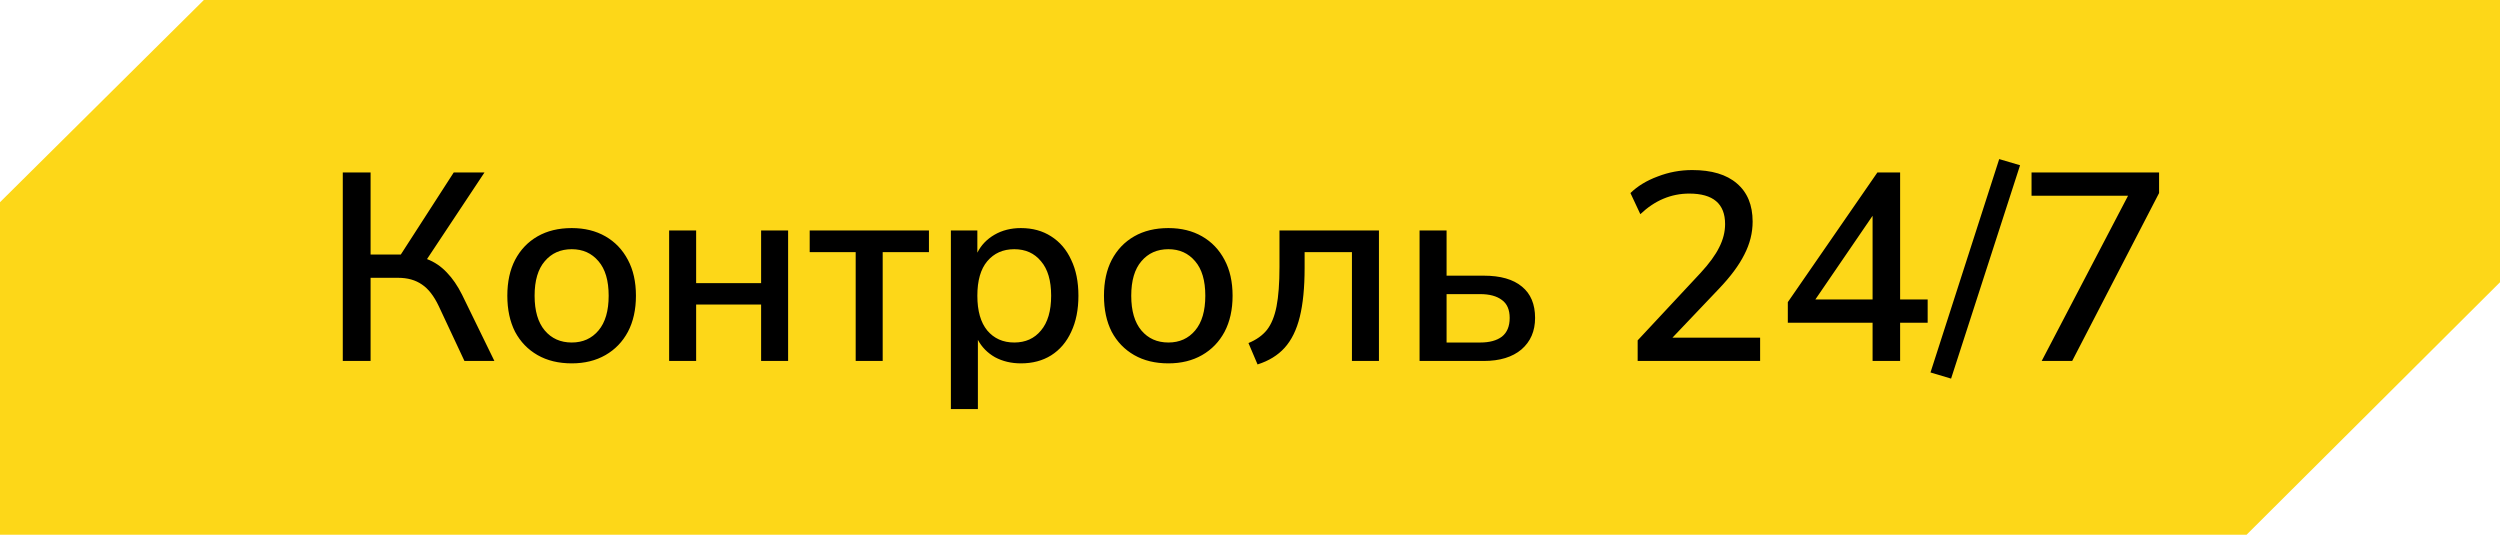
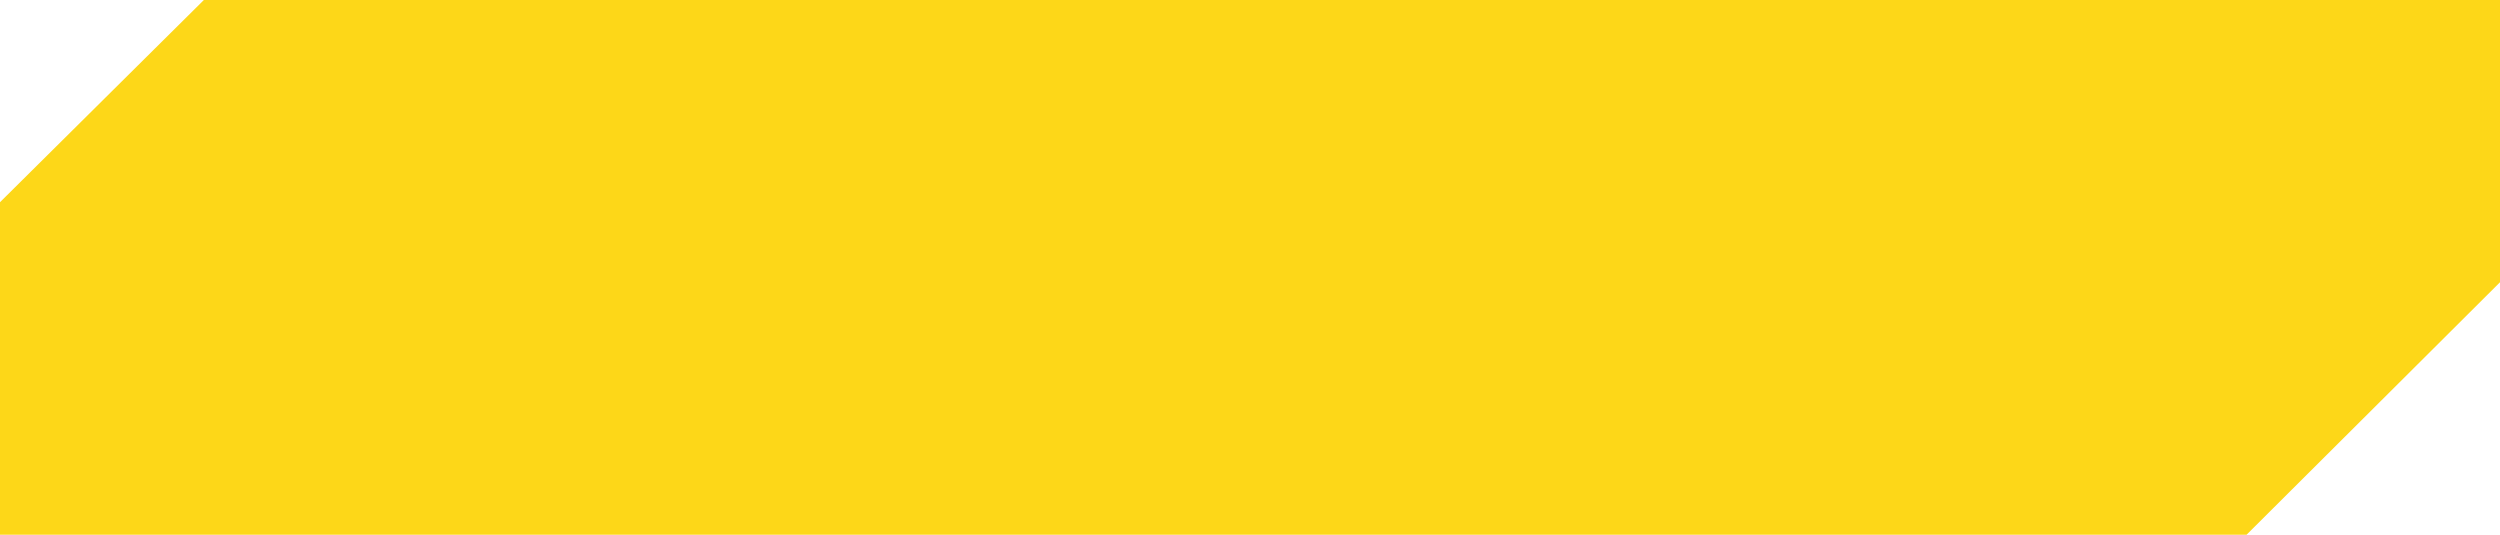
<svg xmlns="http://www.w3.org/2000/svg" width="187" height="40" viewBox="0 0 187 40" fill="none">
  <path d="M15.249 0L0 15.125V40H168.041L187 21.112V0H15.249Z" fill="#FDD718" />
-   <path d="M25.64 27V12.9H27.72V19.04H29.98L33.94 12.9H36.24L31.94 19.38C32.5 19.593 32.993 19.927 33.42 20.38C33.847 20.82 34.227 21.373 34.56 22.04L36.98 27H34.74L32.82 22.9C32.46 22.14 32.04 21.6 31.56 21.28C31.08 20.947 30.487 20.78 29.78 20.78H27.72V27H25.64ZM42.768 27.18C41.782 27.18 40.928 26.973 40.208 26.56C39.488 26.147 38.928 25.567 38.528 24.82C38.142 24.06 37.948 23.16 37.948 22.12C37.948 21.08 38.142 20.187 38.528 19.44C38.928 18.68 39.488 18.093 40.208 17.68C40.928 17.267 41.782 17.06 42.768 17.06C43.728 17.06 44.568 17.267 45.288 17.68C46.008 18.093 46.568 18.68 46.968 19.44C47.368 20.187 47.568 21.08 47.568 22.12C47.568 23.16 47.368 24.06 46.968 24.82C46.568 25.567 46.008 26.147 45.288 26.56C44.568 26.973 43.728 27.18 42.768 27.18ZM42.768 25.62C43.595 25.62 44.262 25.32 44.768 24.72C45.275 24.12 45.528 23.253 45.528 22.12C45.528 20.987 45.275 20.127 44.768 19.54C44.262 18.94 43.595 18.64 42.768 18.64C41.928 18.64 41.255 18.94 40.748 19.54C40.242 20.127 39.988 20.987 39.988 22.12C39.988 23.253 40.242 24.12 40.748 24.72C41.255 25.32 41.928 25.62 42.768 25.62ZM50.051 27V17.24H52.071V21.18H56.931V17.24H58.951V27H56.931V22.78H52.071V27H50.051ZM64.005 27V18.86H60.565V17.24H69.485V18.86H66.025V27H64.005ZM71.126 30.6V17.24H73.106V18.9C73.386 18.34 73.813 17.893 74.386 17.56C74.959 17.227 75.619 17.06 76.366 17.06C77.233 17.06 77.986 17.267 78.626 17.68C79.279 18.093 79.779 18.68 80.126 19.44C80.486 20.187 80.666 21.08 80.666 22.12C80.666 23.16 80.486 24.06 80.126 24.82C79.779 25.58 79.279 26.167 78.626 26.58C77.986 26.98 77.233 27.18 76.366 27.18C75.646 27.18 74.999 27.027 74.426 26.72C73.866 26.4 73.439 25.967 73.146 25.42V30.6H71.126ZM75.866 25.62C76.706 25.62 77.373 25.32 77.866 24.72C78.373 24.12 78.626 23.253 78.626 22.12C78.626 20.987 78.373 20.127 77.866 19.54C77.373 18.94 76.706 18.64 75.866 18.64C75.026 18.64 74.353 18.94 73.846 19.54C73.353 20.127 73.106 20.987 73.106 22.12C73.106 23.253 73.353 24.12 73.846 24.72C74.353 25.32 75.026 25.62 75.866 25.62ZM87.397 27.18C86.41 27.18 85.557 26.973 84.837 26.56C84.117 26.147 83.557 25.567 83.157 24.82C82.77 24.06 82.577 23.16 82.577 22.12C82.577 21.08 82.77 20.187 83.157 19.44C83.557 18.68 84.117 18.093 84.837 17.68C85.557 17.267 86.41 17.06 87.397 17.06C88.357 17.06 89.197 17.267 89.917 17.68C90.637 18.093 91.197 18.68 91.597 19.44C91.997 20.187 92.197 21.08 92.197 22.12C92.197 23.16 91.997 24.06 91.597 24.82C91.197 25.567 90.637 26.147 89.917 26.56C89.197 26.973 88.357 27.18 87.397 27.18ZM87.397 25.62C88.224 25.62 88.891 25.32 89.397 24.72C89.904 24.12 90.157 23.253 90.157 22.12C90.157 20.987 89.904 20.127 89.397 19.54C88.891 18.94 88.224 18.64 87.397 18.64C86.557 18.64 85.884 18.94 85.377 19.54C84.871 20.127 84.617 20.987 84.617 22.12C84.617 23.253 84.871 24.12 85.377 24.72C85.884 25.32 86.557 25.62 87.397 25.62ZM94.065 27.26L93.385 25.66C93.972 25.42 94.431 25.093 94.765 24.68C95.098 24.253 95.338 23.667 95.485 22.92C95.632 22.16 95.705 21.18 95.705 19.98V17.24H103.145V27H101.125V18.86H97.585V20.04C97.585 21.507 97.465 22.727 97.225 23.7C96.985 24.673 96.605 25.447 96.085 26.02C95.578 26.58 94.905 26.993 94.065 27.26ZM106.184 27V17.24H108.204V20.62H110.984C112.237 20.62 113.191 20.893 113.844 21.44C114.497 21.973 114.824 22.753 114.824 23.78C114.824 24.767 114.484 25.553 113.804 26.14C113.124 26.713 112.184 27 110.984 27H106.184ZM108.204 25.62H110.724C111.417 25.62 111.957 25.473 112.344 25.18C112.731 24.873 112.924 24.407 112.924 23.78C112.924 23.167 112.731 22.72 112.344 22.44C111.957 22.147 111.417 22 110.724 22H108.204V25.62ZM122.497 27V25.46L127.197 20.42C127.85 19.713 128.317 19.073 128.597 18.5C128.89 17.927 129.037 17.347 129.037 16.76C129.037 15.24 128.144 14.48 126.357 14.48C124.997 14.48 123.777 14.993 122.697 16.02L121.957 14.44C122.49 13.92 123.17 13.507 123.997 13.2C124.824 12.88 125.684 12.72 126.577 12.72C128.03 12.72 129.144 13.053 129.917 13.72C130.704 14.387 131.097 15.34 131.097 16.58C131.097 17.42 130.89 18.24 130.477 19.04C130.077 19.84 129.444 20.693 128.577 21.6L125.097 25.26H131.657V27H122.497ZM140.069 27V24.14H133.729V22.6L140.429 12.9H142.129V22.4H144.189V24.14H142.129V27H140.069ZM140.069 22.4V16.14L135.789 22.4H140.069ZM145.941 28.32L144.401 27.86L149.541 11.9L151.101 12.36L145.941 28.32ZM152.719 27L159.179 14.64H151.959V12.9H161.499V14.44L154.999 27H152.719Z" fill="black" />
</svg>